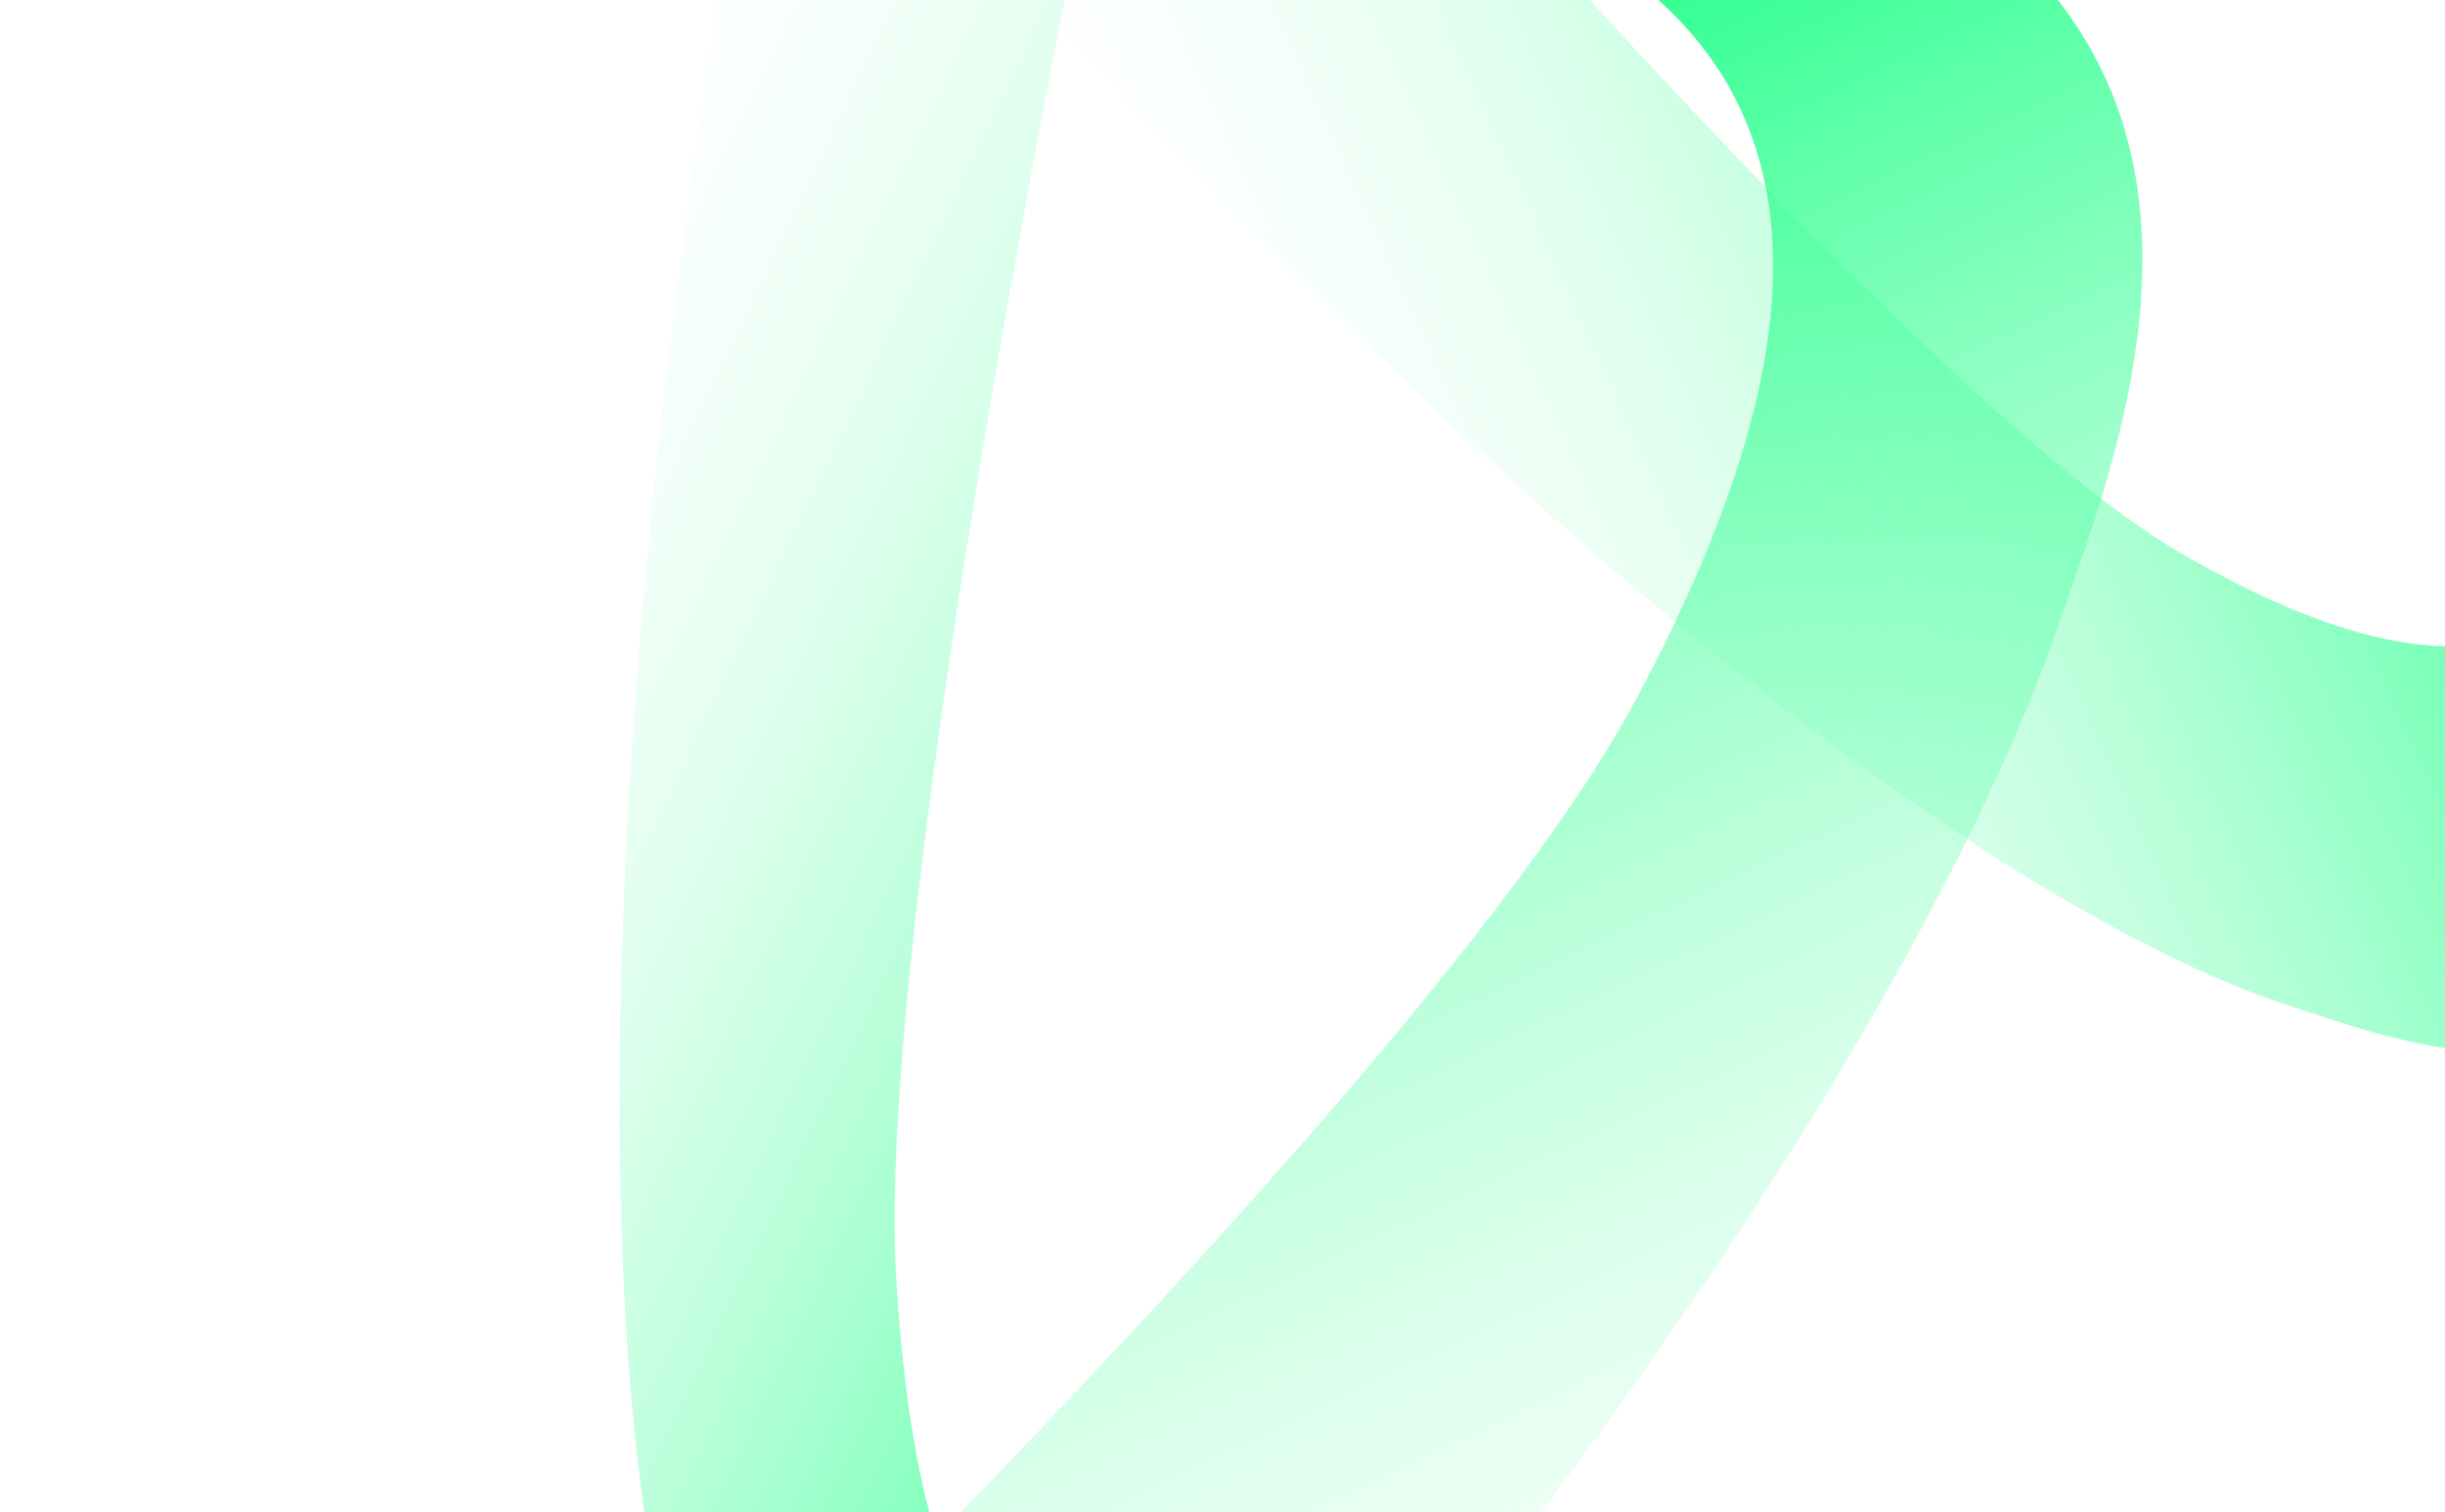
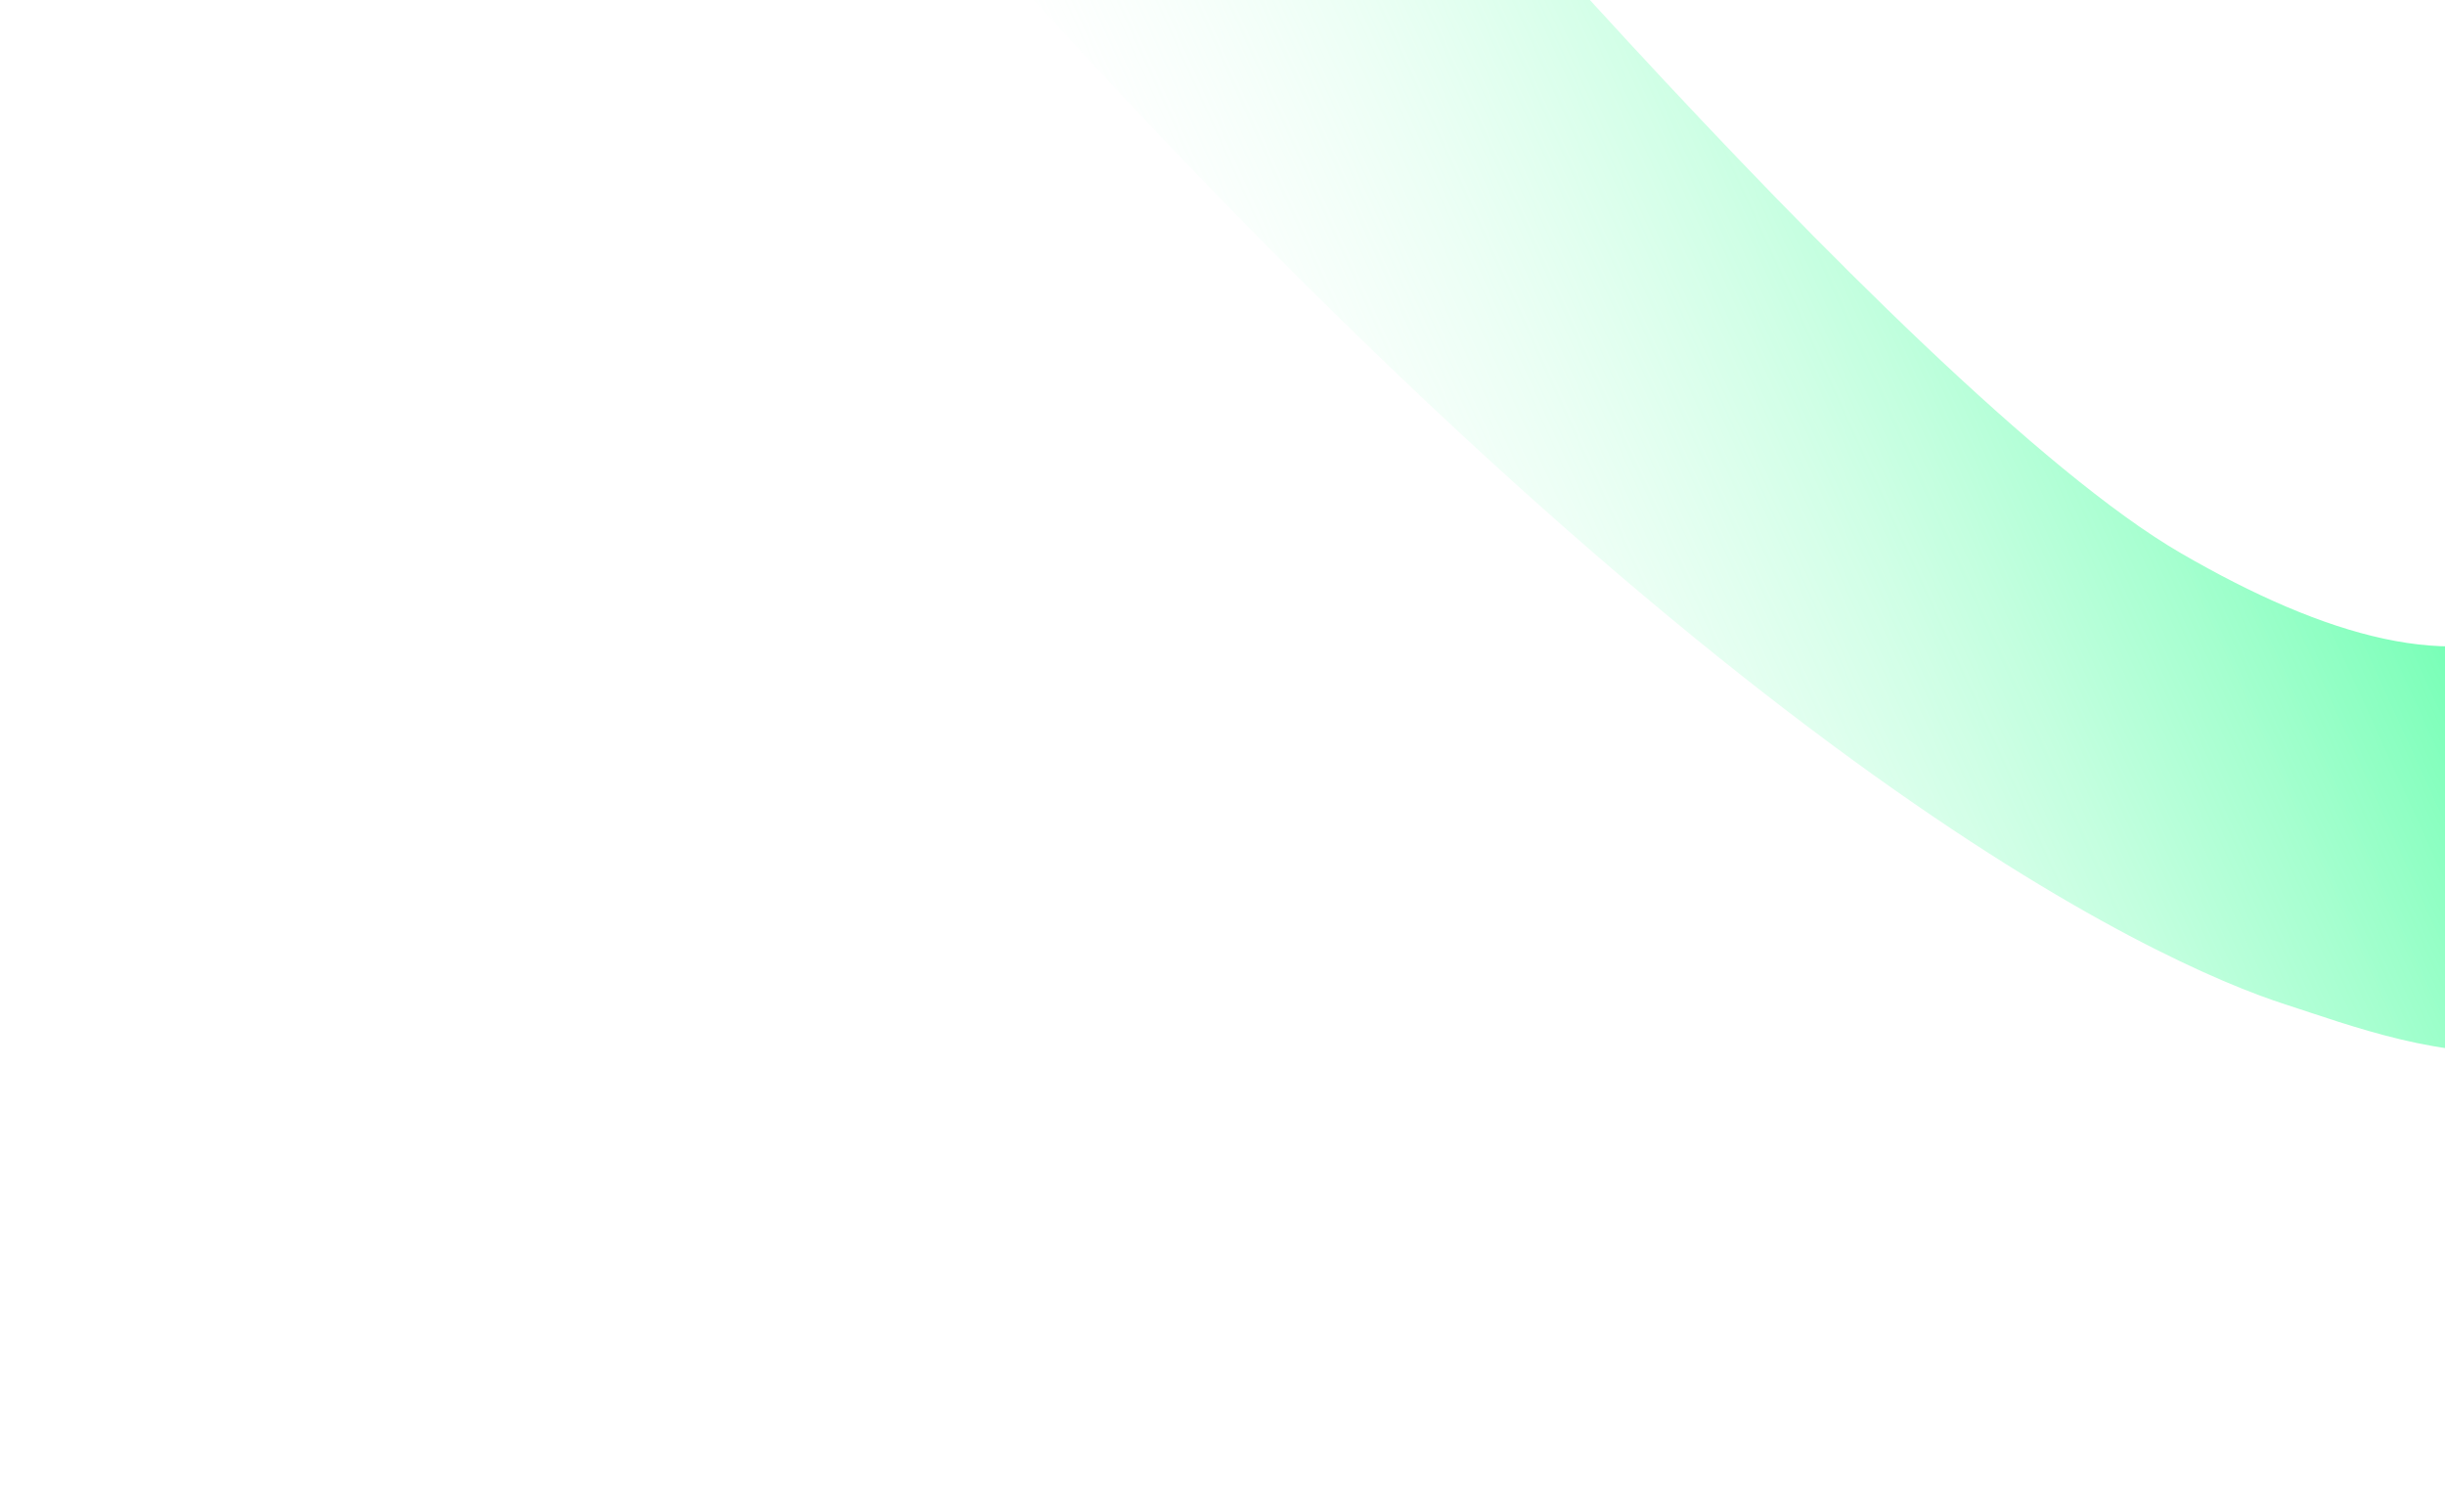
<svg xmlns="http://www.w3.org/2000/svg" width="1012" height="626" viewBox="0 0 1012 626" fill="none">
-   <path d="M315.92 -109.895L443.196 -12.671C443.196 -12.671 362.383 383.317 370.937 528.829C379.889 680.853 426.677 773.78 571.677 682.172C571.677 682.172 520.031 802.534 411.401 821.958C302.77 841.382 284.321 716.239 271.787 655.462C259.254 594.685 229.282 366.98 315.92 -109.895Z" fill="url(#paint0_linear_246_2)" />
  <path d="M390.743 -41.476L531.408 -144.235C531.408 -144.235 788.155 162.53 902.684 228.956C1022.35 298.335 1117.29 290.735 1124.54 66.884C1124.54 66.884 1188.29 192.908 1145.66 334.648C1103.02 476.387 998.673 432.686 946.109 415.789C893.545 398.891 705.572 315.02 390.743 -41.476Z" fill="url(#paint1_linear_246_2)" />
-   <path d="M341.738 964.948L277.091 746.407C277.091 746.407 596.615 439.957 676.825 290.088C760.608 133.499 771.636 -2.463 574.864 -54.594C574.864 -54.594 698.327 -121.362 815.807 -34.444C933.286 52.474 875.094 192.167 850.309 263.491C825.523 334.816 716.14 585.493 341.738 964.948Z" fill="url(#paint2_linear_246_2)" />
  <defs>
    <linearGradient id="paint0_linear_246_2" x1="158.417" y1="220.208" x2="674.637" y2="466.513" gradientUnits="userSpaceOnUse">
      <stop stop-color="#D6FFE9" stop-opacity="0" />
      <stop offset="1" stop-color="#00FF77" />
    </linearGradient>
    <linearGradient id="paint1_linear_246_2" x1="557.212" y1="323.352" x2="1123.69" y2="64.872" gradientUnits="userSpaceOnUse">
      <stop stop-color="#D6FFE9" stop-opacity="0" />
      <stop offset="1" stop-color="#00FF77" />
    </linearGradient>
    <linearGradient id="paint2_linear_246_2" x1="695.772" y1="797.28" x2="344.056" y2="54.625" gradientUnits="userSpaceOnUse">
      <stop stop-color="#D6FFE9" stop-opacity="0" />
      <stop offset="1" stop-color="#00FF77" />
    </linearGradient>
  </defs>
</svg>